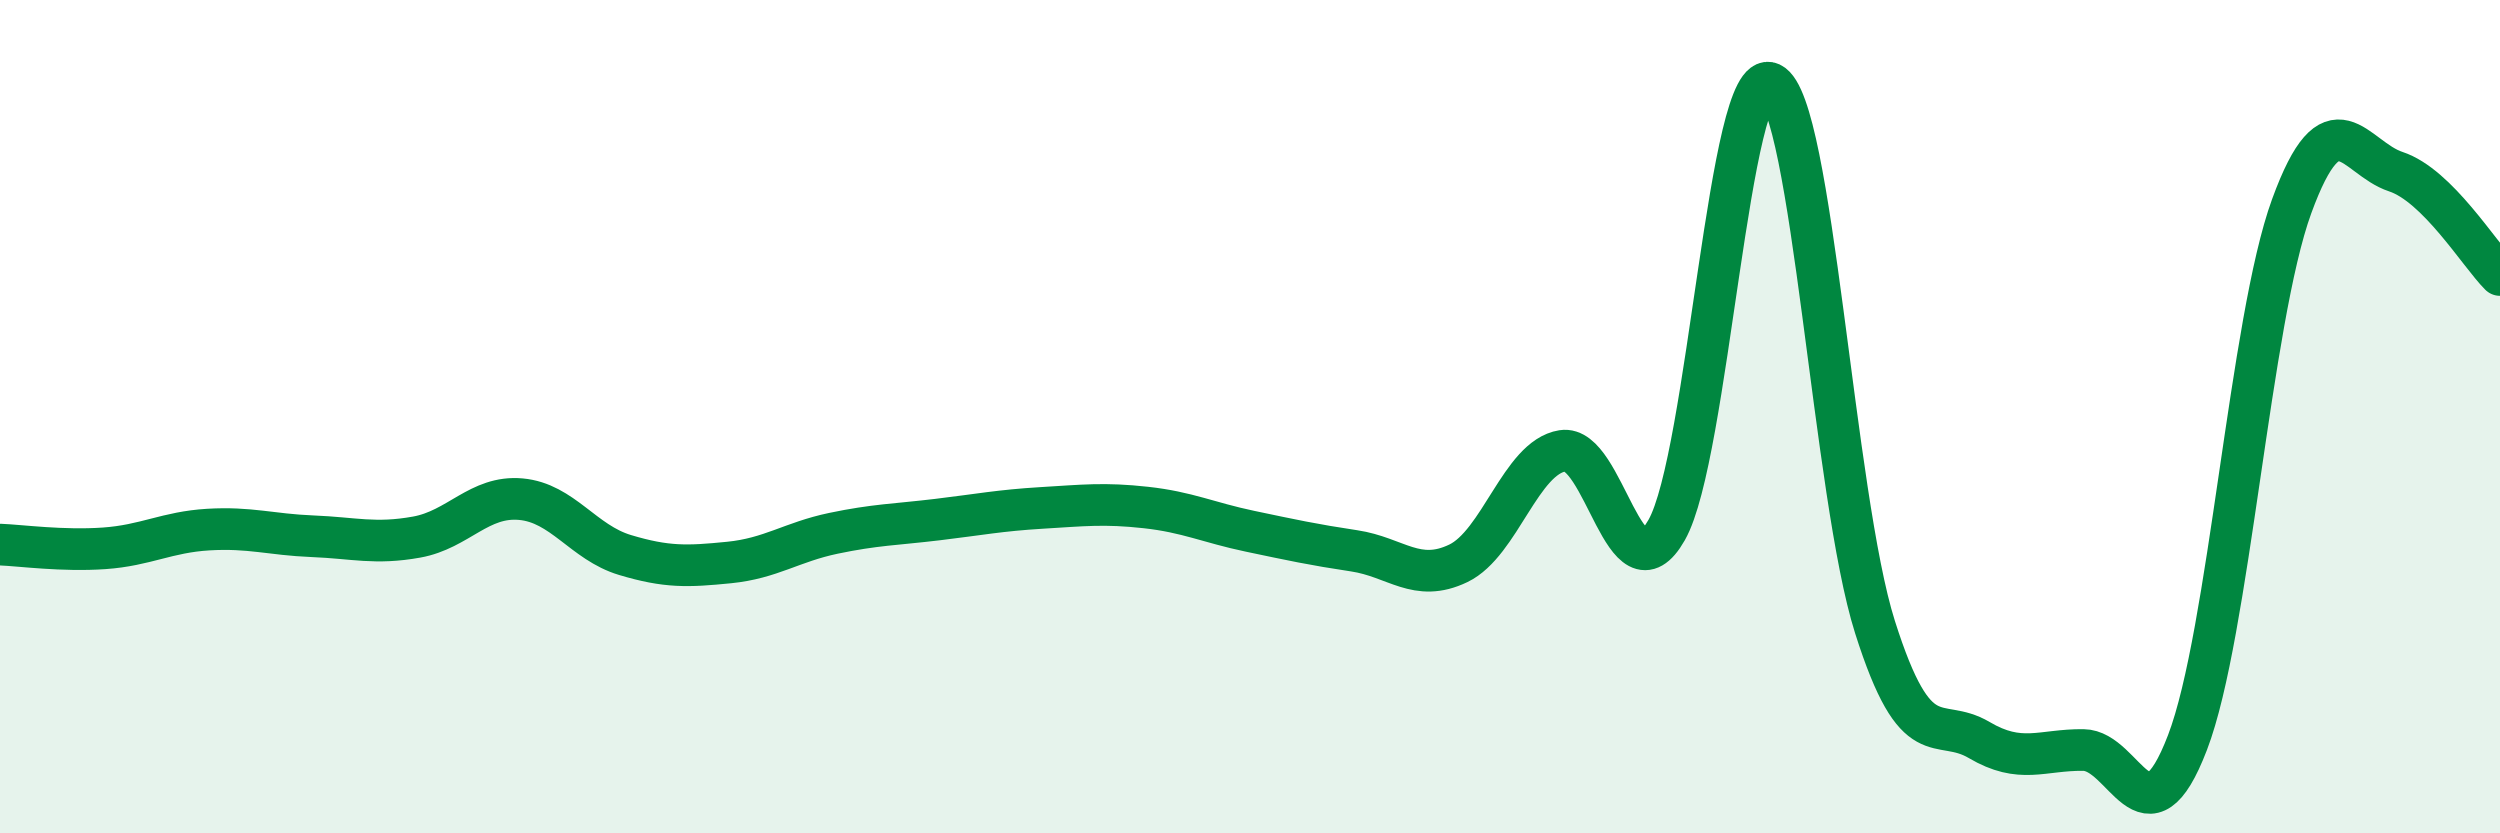
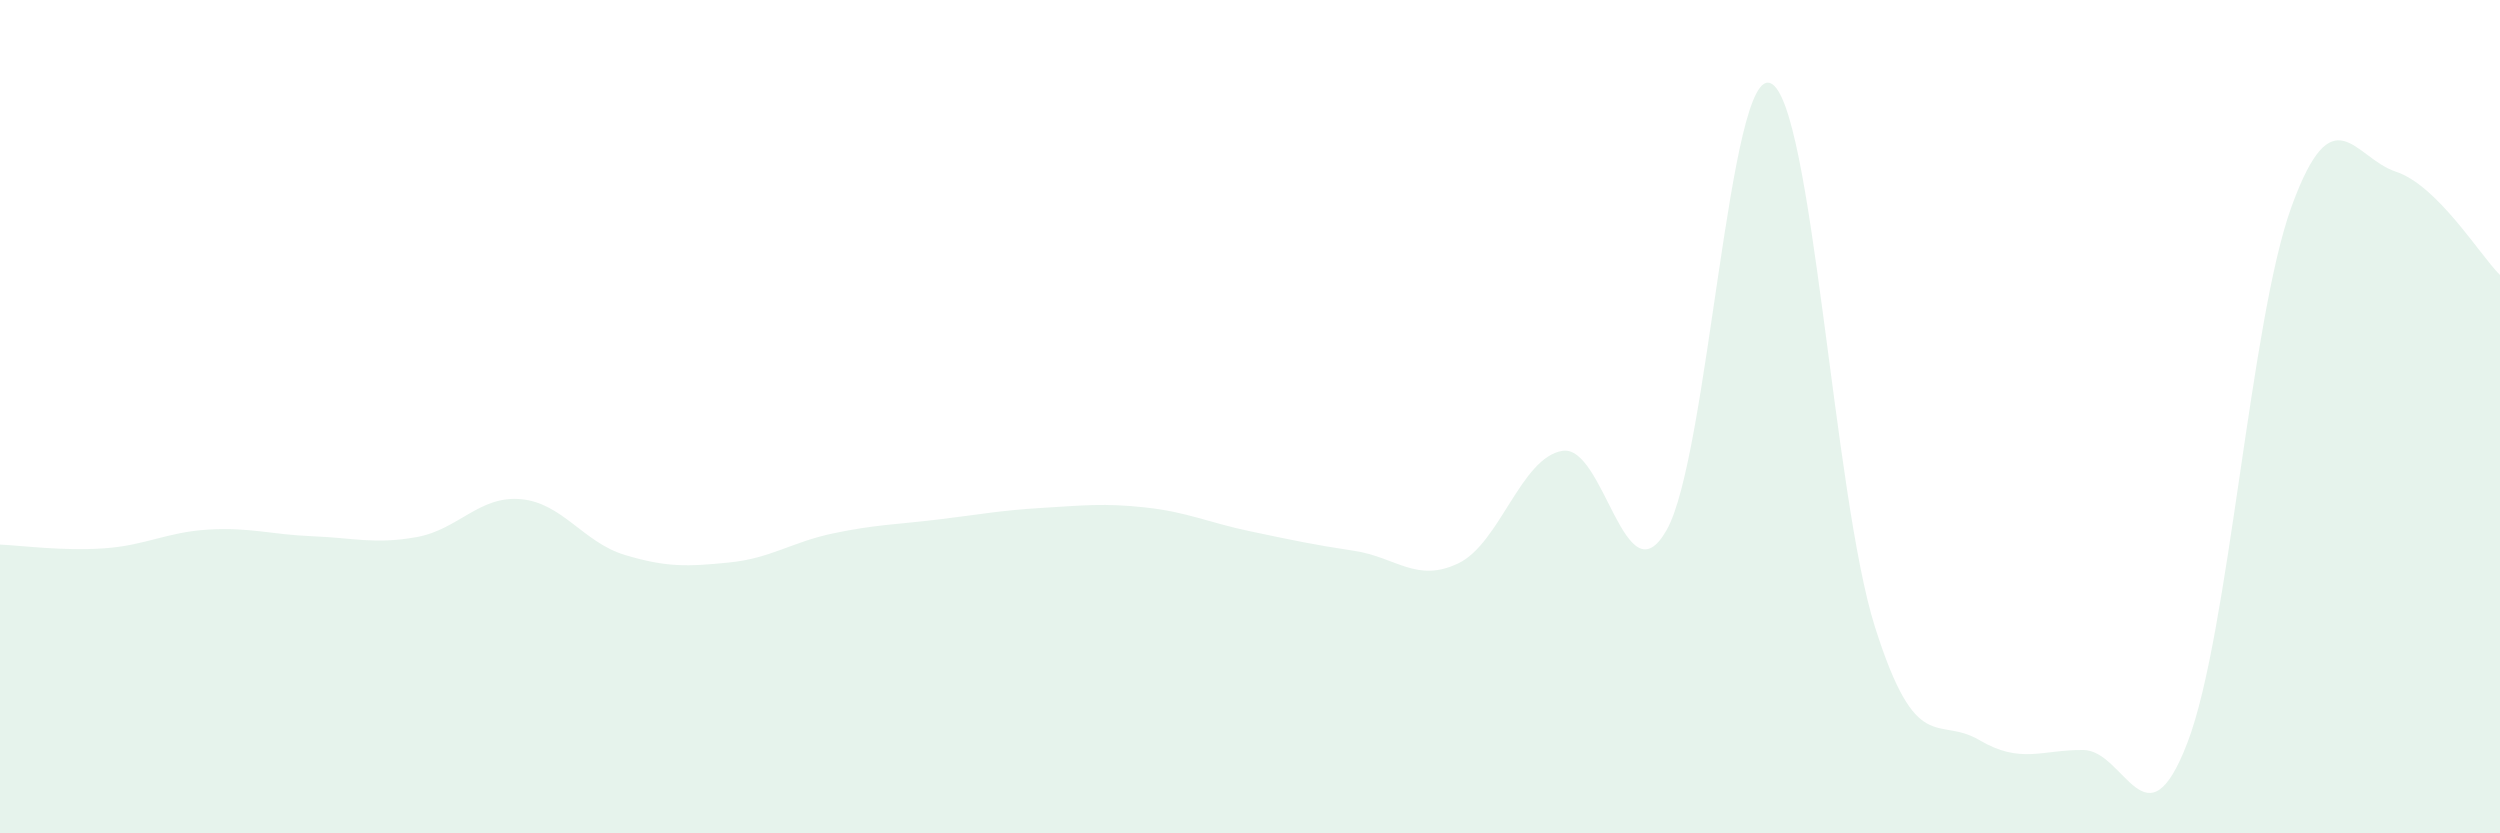
<svg xmlns="http://www.w3.org/2000/svg" width="60" height="20" viewBox="0 0 60 20">
  <path d="M 0,13.07 C 0.5,13.09 1.5,13.23 2.5,13.16 C 3.5,13.09 4,12.77 5,12.71 C 6,12.65 6.5,12.83 7.5,12.87 C 8.5,12.91 9,13.07 10,12.89 C 11,12.71 11.5,11.89 12.5,11.98 C 13.5,12.07 14,13.02 15,13.32 C 16,13.62 16.5,13.6 17.5,13.5 C 18.5,13.4 19,13.01 20,12.8 C 21,12.59 21.5,12.59 22.5,12.47 C 23.5,12.35 24,12.25 25,12.19 C 26,12.13 26.5,12.07 27.5,12.18 C 28.5,12.29 29,12.54 30,12.75 C 31,12.96 31.5,13.07 32.5,13.22 C 33.5,13.37 34,14 35,13.52 C 36,13.04 36.5,10.98 37.5,10.82 C 38.5,10.66 39,14.48 40,12.72 C 41,10.96 41.5,1.53 42.5,2 C 43.5,2.47 44,11.9 45,15.05 C 46,18.2 46.5,17.17 47.5,17.76 C 48.5,18.35 49,17.99 50,18 C 51,18.01 51.5,20.43 52.5,17.82 C 53.5,15.21 54,7.69 55,4.95 C 56,2.21 56.5,3.79 57.5,4.12 C 58.5,4.45 59.5,6.1 60,6.6L60 20L0 20Z" fill="#008740" opacity="0.1" stroke-linecap="round" stroke-linejoin="round" />
-   <path d="M 0,13.07 C 0.5,13.09 1.5,13.23 2.5,13.16 C 3.5,13.09 4,12.77 5,12.71 C 6,12.65 6.5,12.83 7.5,12.87 C 8.5,12.91 9,13.07 10,12.89 C 11,12.71 11.5,11.89 12.5,11.98 C 13.5,12.07 14,13.02 15,13.32 C 16,13.62 16.5,13.6 17.5,13.5 C 18.5,13.4 19,13.01 20,12.8 C 21,12.59 21.5,12.59 22.5,12.47 C 23.5,12.35 24,12.25 25,12.19 C 26,12.13 26.5,12.07 27.5,12.18 C 28.5,12.29 29,12.54 30,12.75 C 31,12.96 31.5,13.07 32.5,13.22 C 33.5,13.37 34,14 35,13.52 C 36,13.04 36.5,10.98 37.5,10.82 C 38.5,10.66 39,14.48 40,12.72 C 41,10.96 41.5,1.53 42.5,2 C 43.5,2.47 44,11.9 45,15.05 C 46,18.2 46.5,17.17 47.5,17.76 C 48.5,18.35 49,17.99 50,18 C 51,18.01 51.5,20.43 52.5,17.82 C 53.5,15.21 54,7.69 55,4.95 C 56,2.21 56.5,3.79 57.5,4.12 C 58.5,4.45 59.5,6.1 60,6.6" stroke="#008740" stroke-width="1" fill="none" stroke-linecap="round" stroke-linejoin="round" />
</svg>